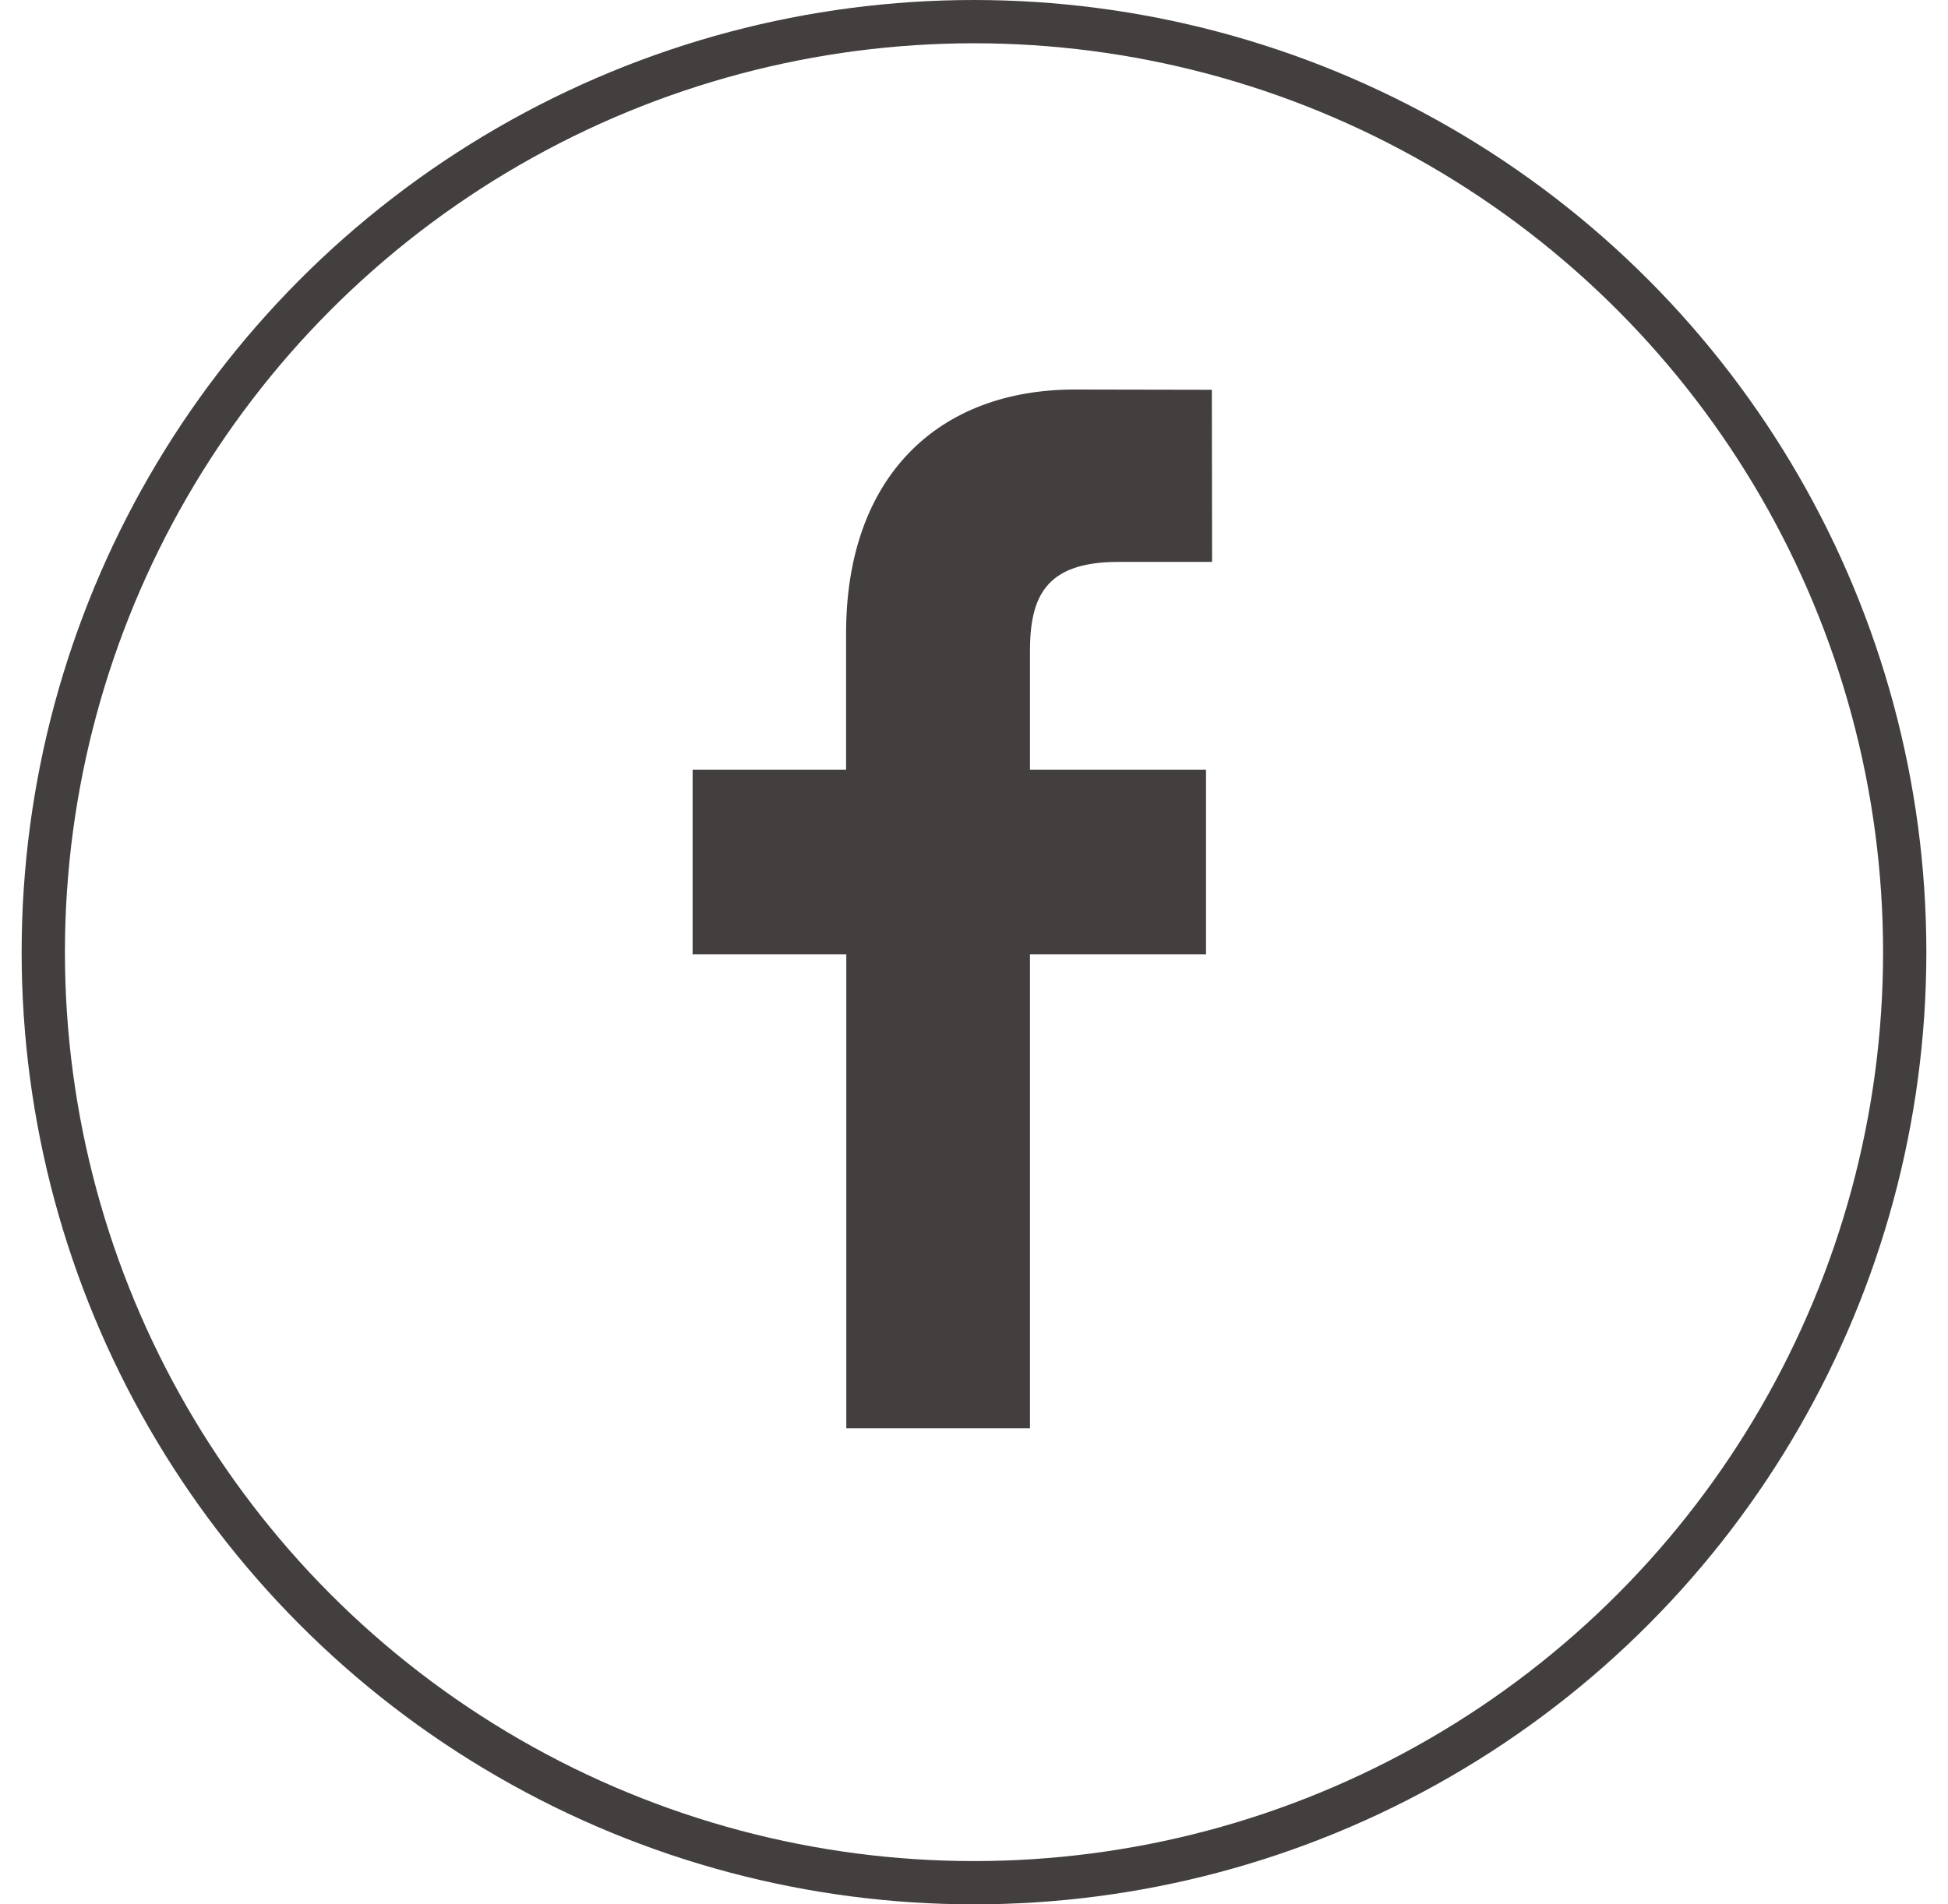
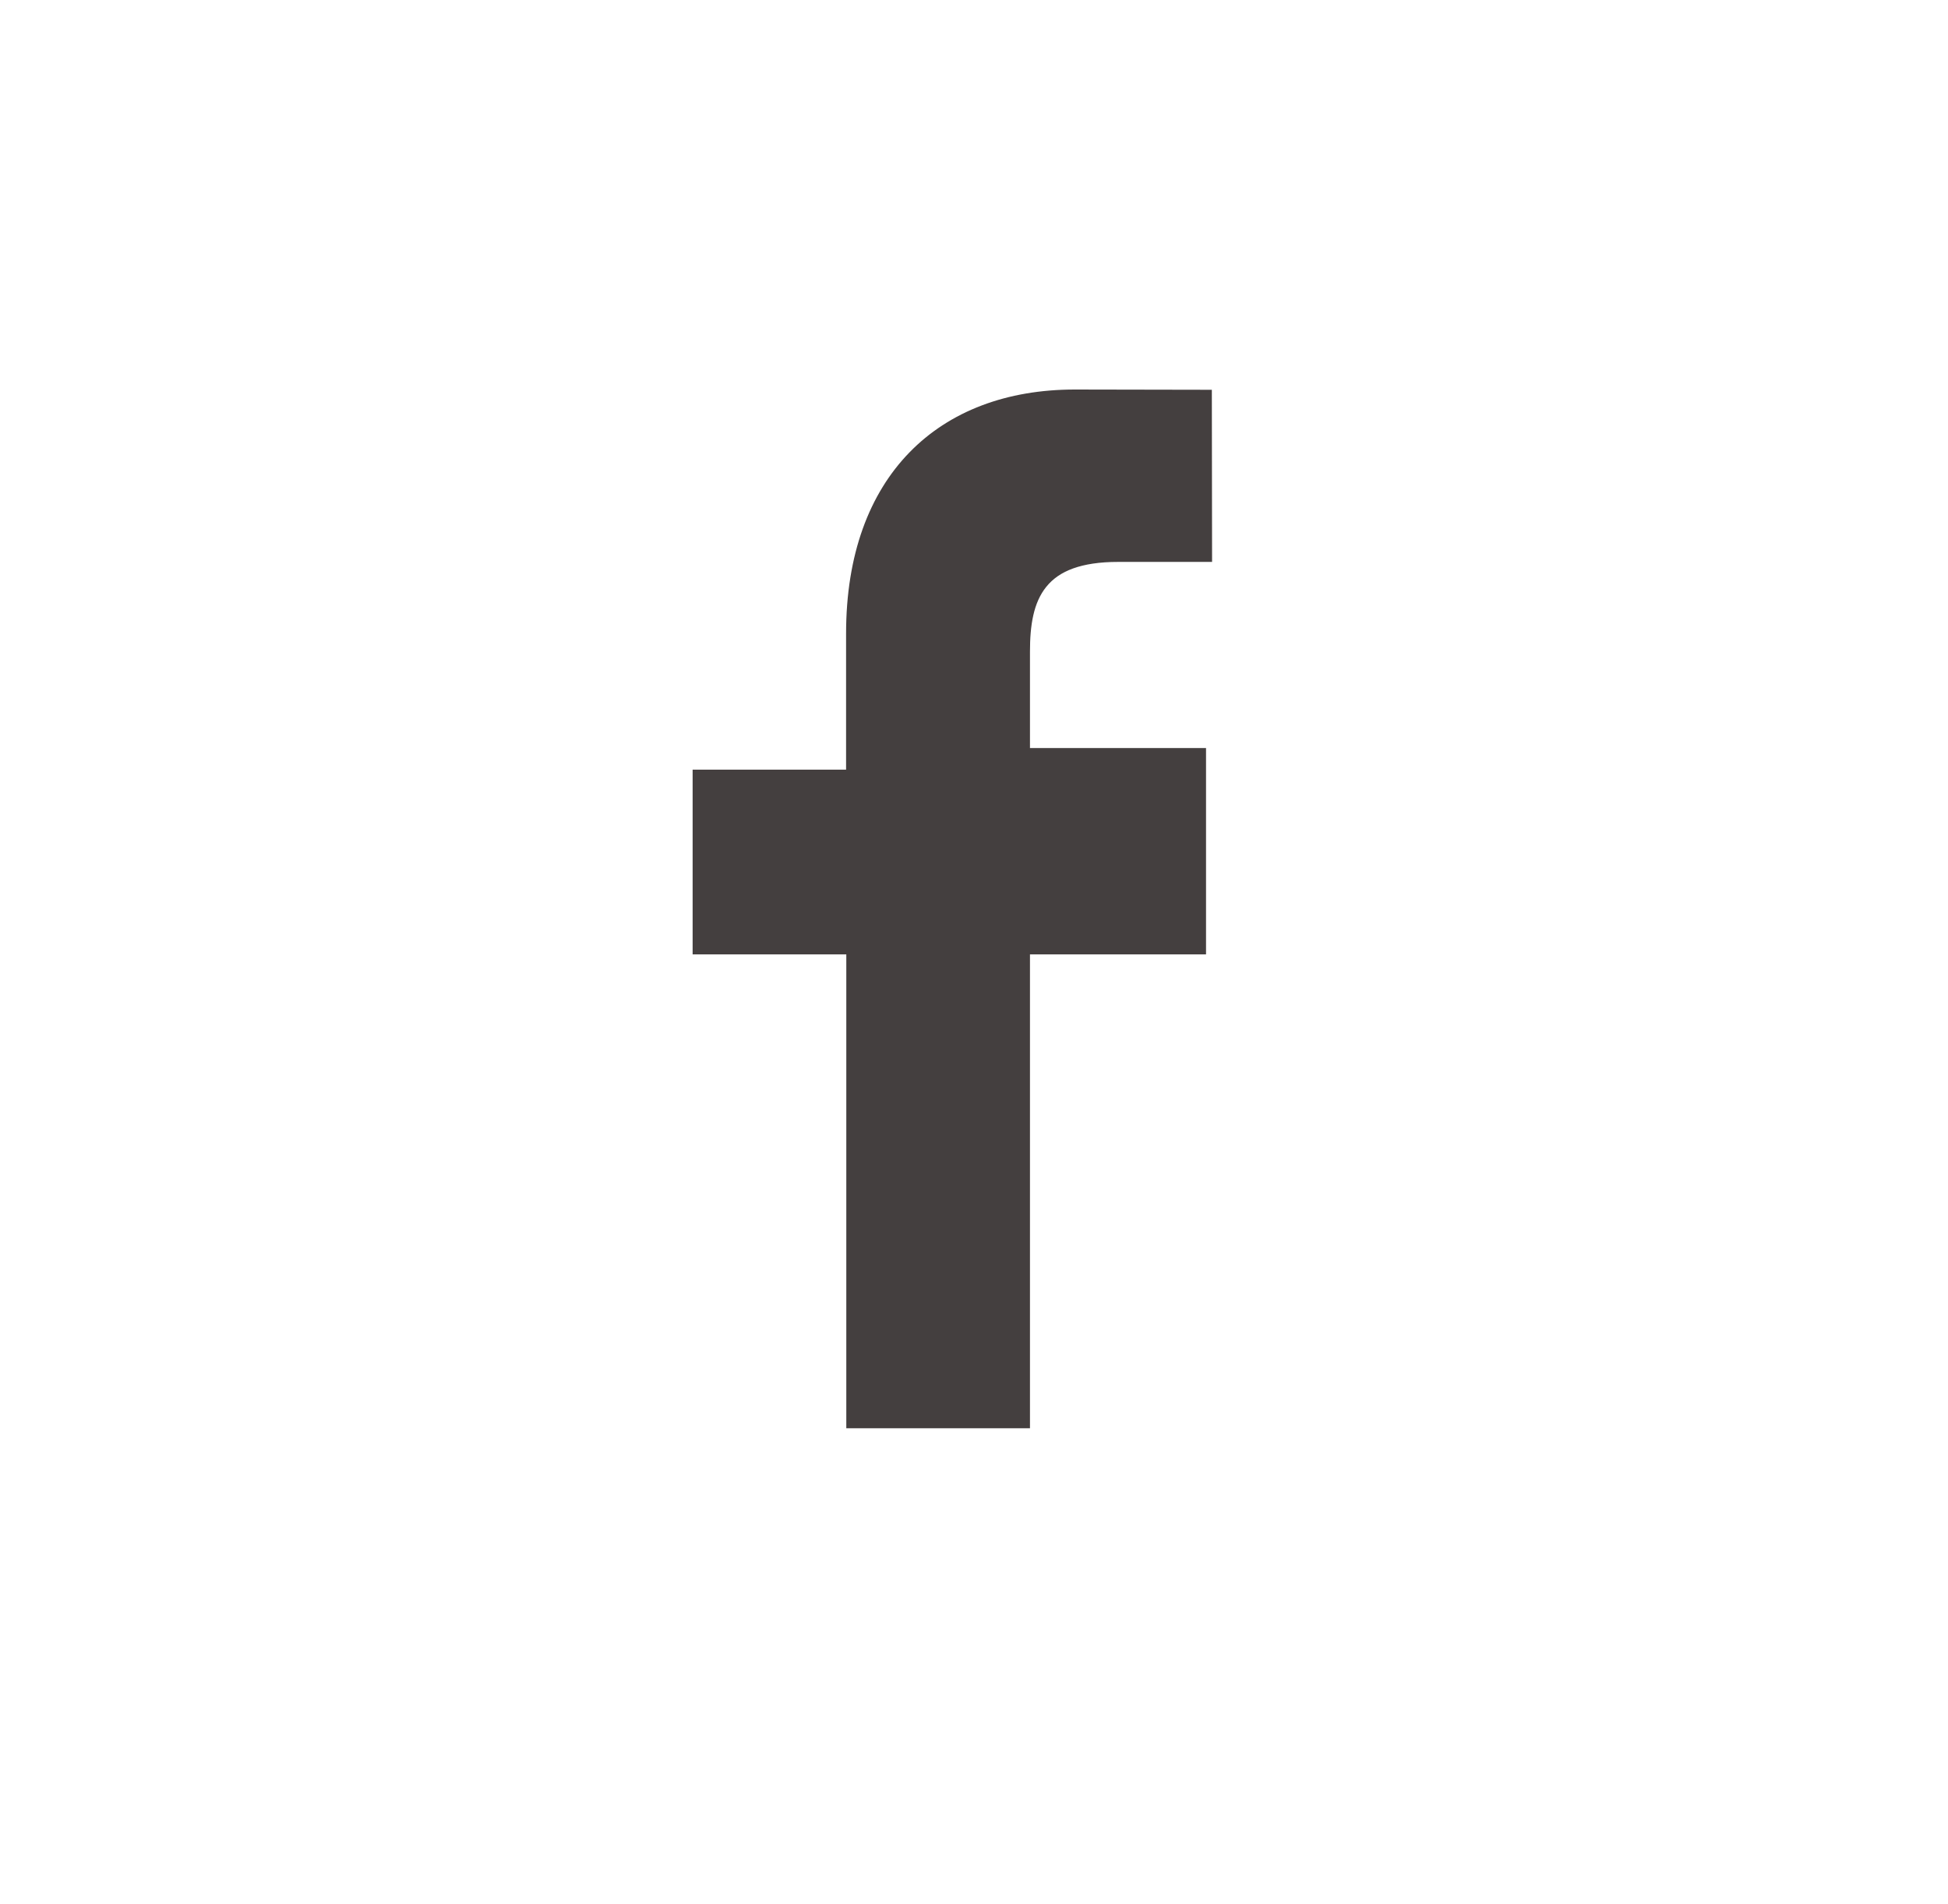
<svg xmlns="http://www.w3.org/2000/svg" width="45" height="44" viewBox="0 0 45 44" fill="none">
-   <circle cx="22.5" cy="22" r="21.5" stroke="#443F3F" />
-   <path d="M27.499 12.483H25.827C24.901 12.483 24.211 12.712 23.781 13.244C23.37 13.752 23.293 14.424 23.293 15.058V17.783V18.283H23.793H27.36V21.551H23.793H23.293V22.051V32.5H20.05V22.051V21.551H19.55H16.5V18.283H19.545H20.045V17.783V14.639C20.045 12.912 20.551 11.639 21.369 10.8C22.185 9.961 23.367 9.5 24.828 9.5C24.828 9.5 24.828 9.5 24.828 9.5L27.495 9.505L27.499 12.483Z" fill="#443F3F" stroke="#443F3F" />
+   <path d="M27.499 12.483H25.827C24.901 12.483 24.211 12.712 23.781 13.244C23.37 13.752 23.293 14.424 23.293 15.058V17.783H23.793H27.36V21.551H23.793H23.293V22.051V32.5H20.05V22.051V21.551H19.55H16.5V18.283H19.545H20.045V17.783V14.639C20.045 12.912 20.551 11.639 21.369 10.8C22.185 9.961 23.367 9.5 24.828 9.5C24.828 9.5 24.828 9.5 24.828 9.5L27.495 9.505L27.499 12.483Z" fill="#443F3F" stroke="#443F3F" />
</svg>